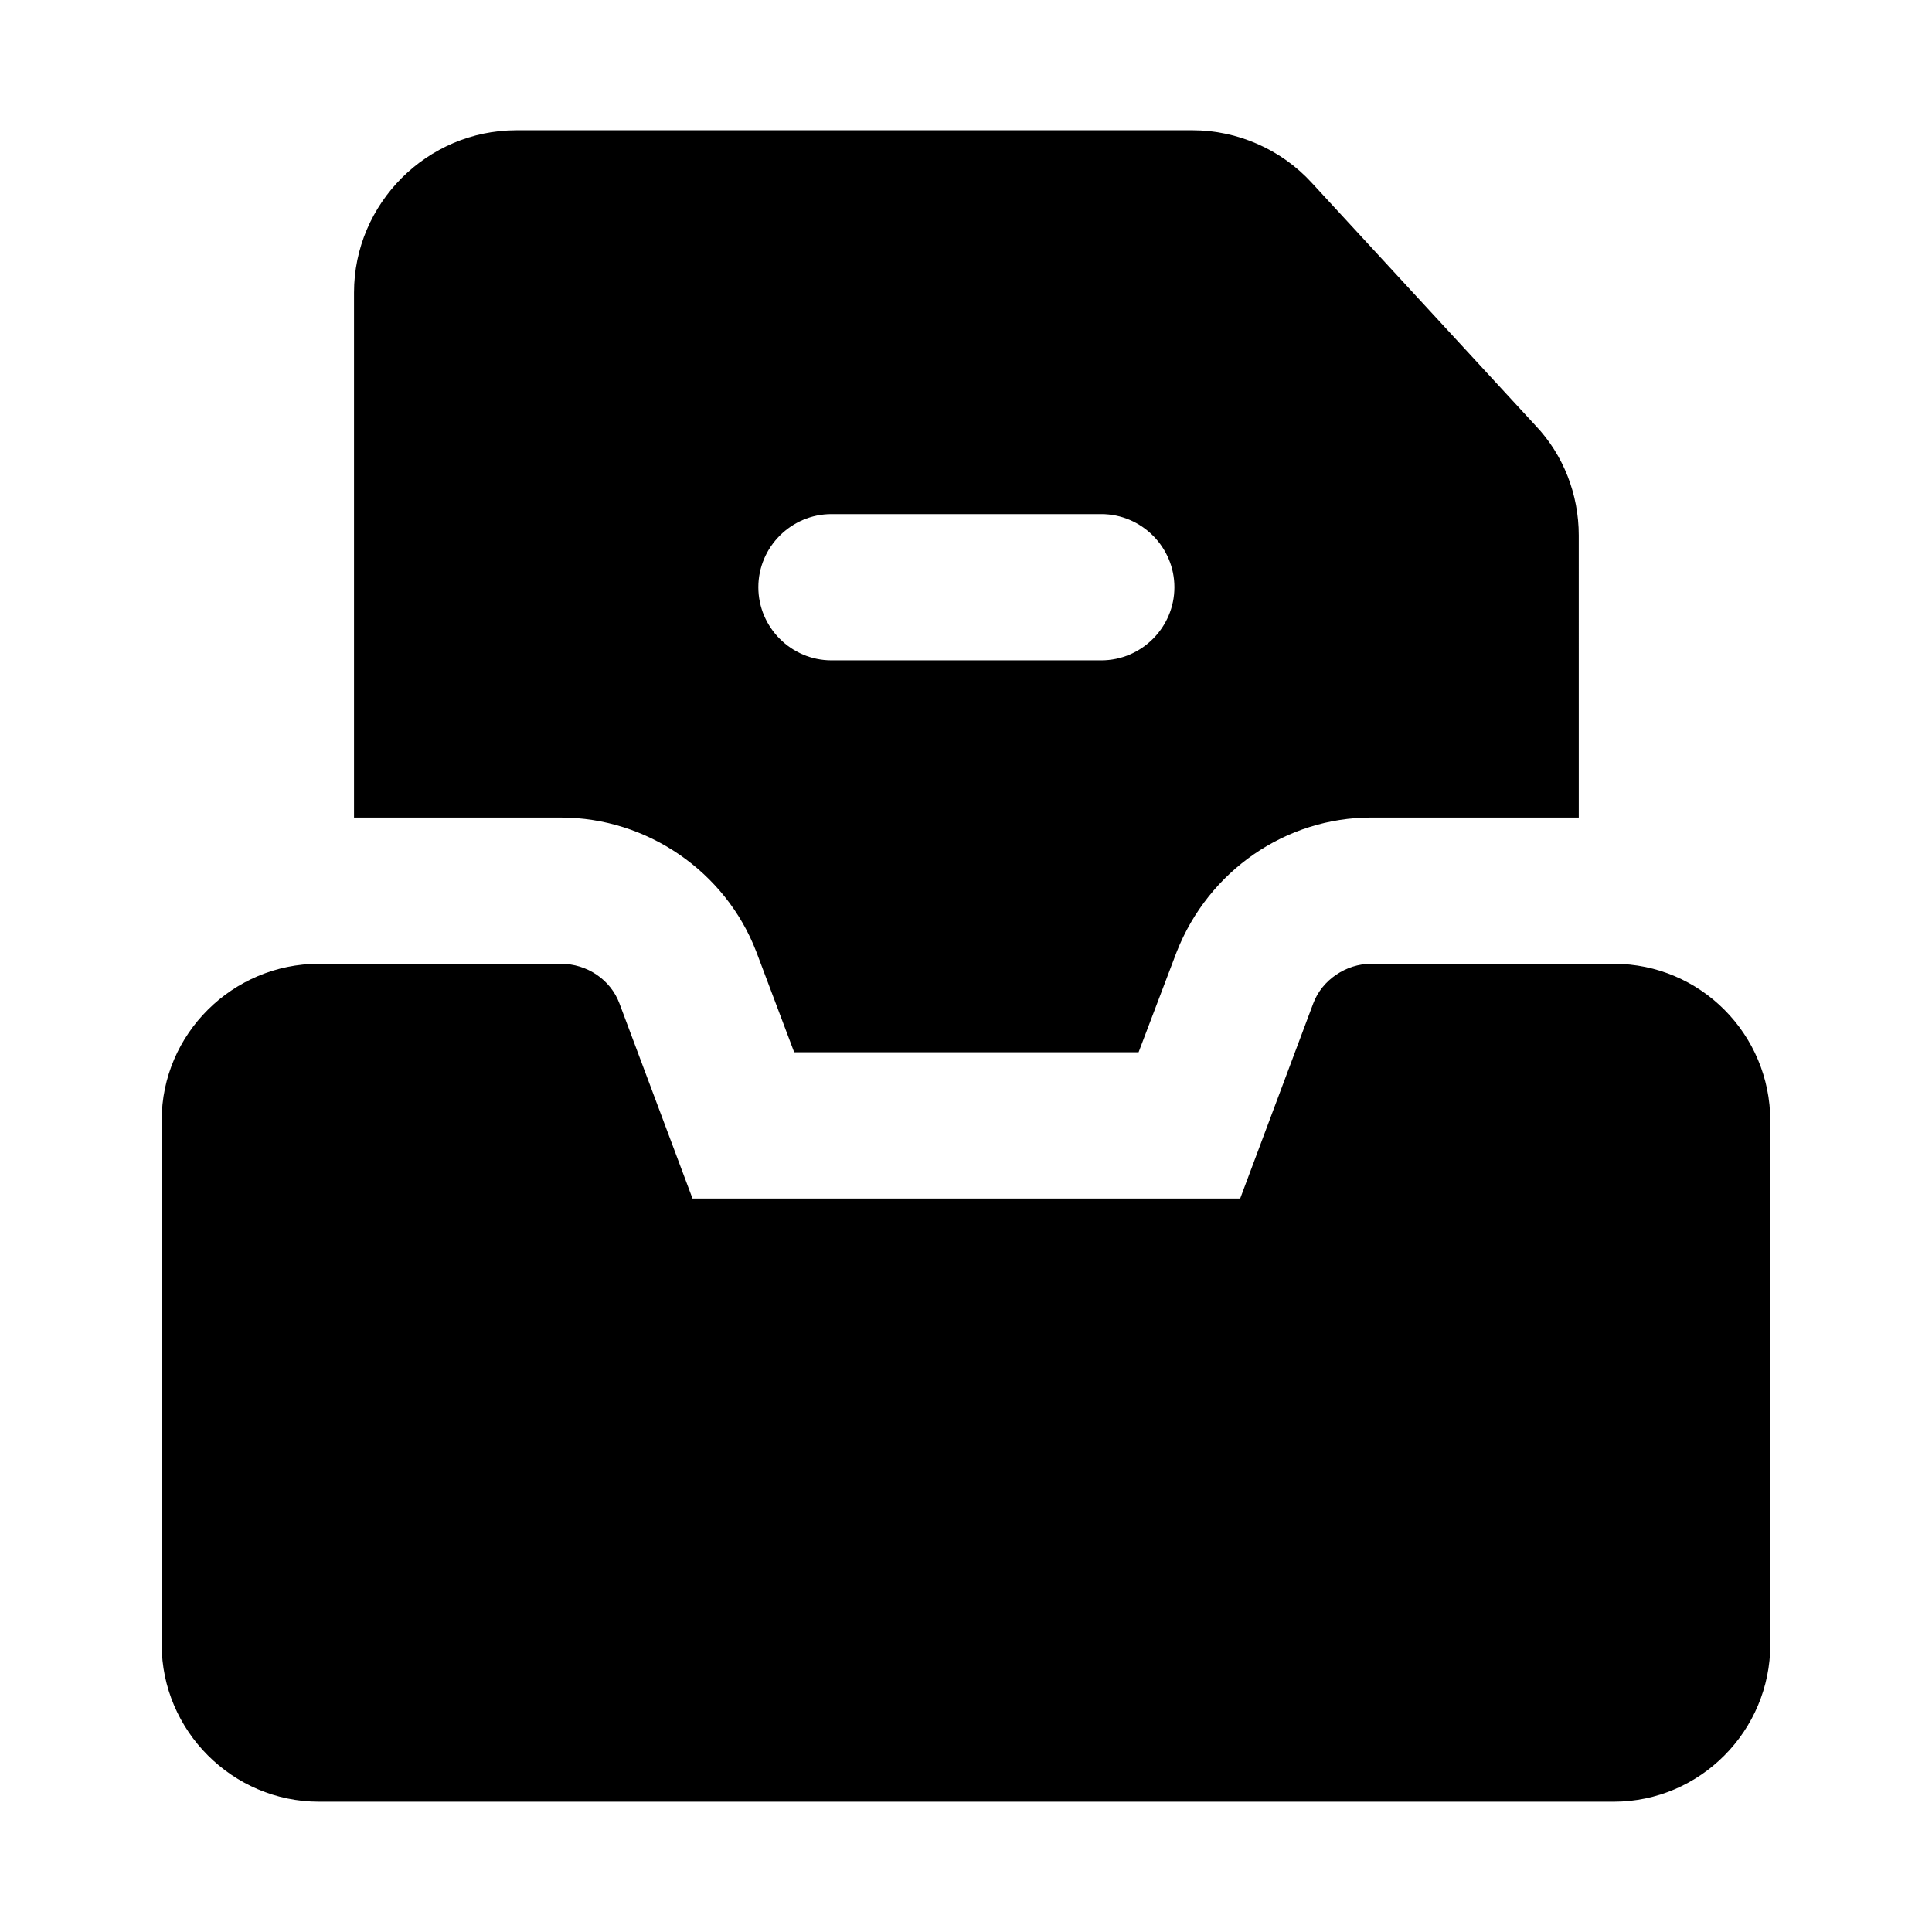
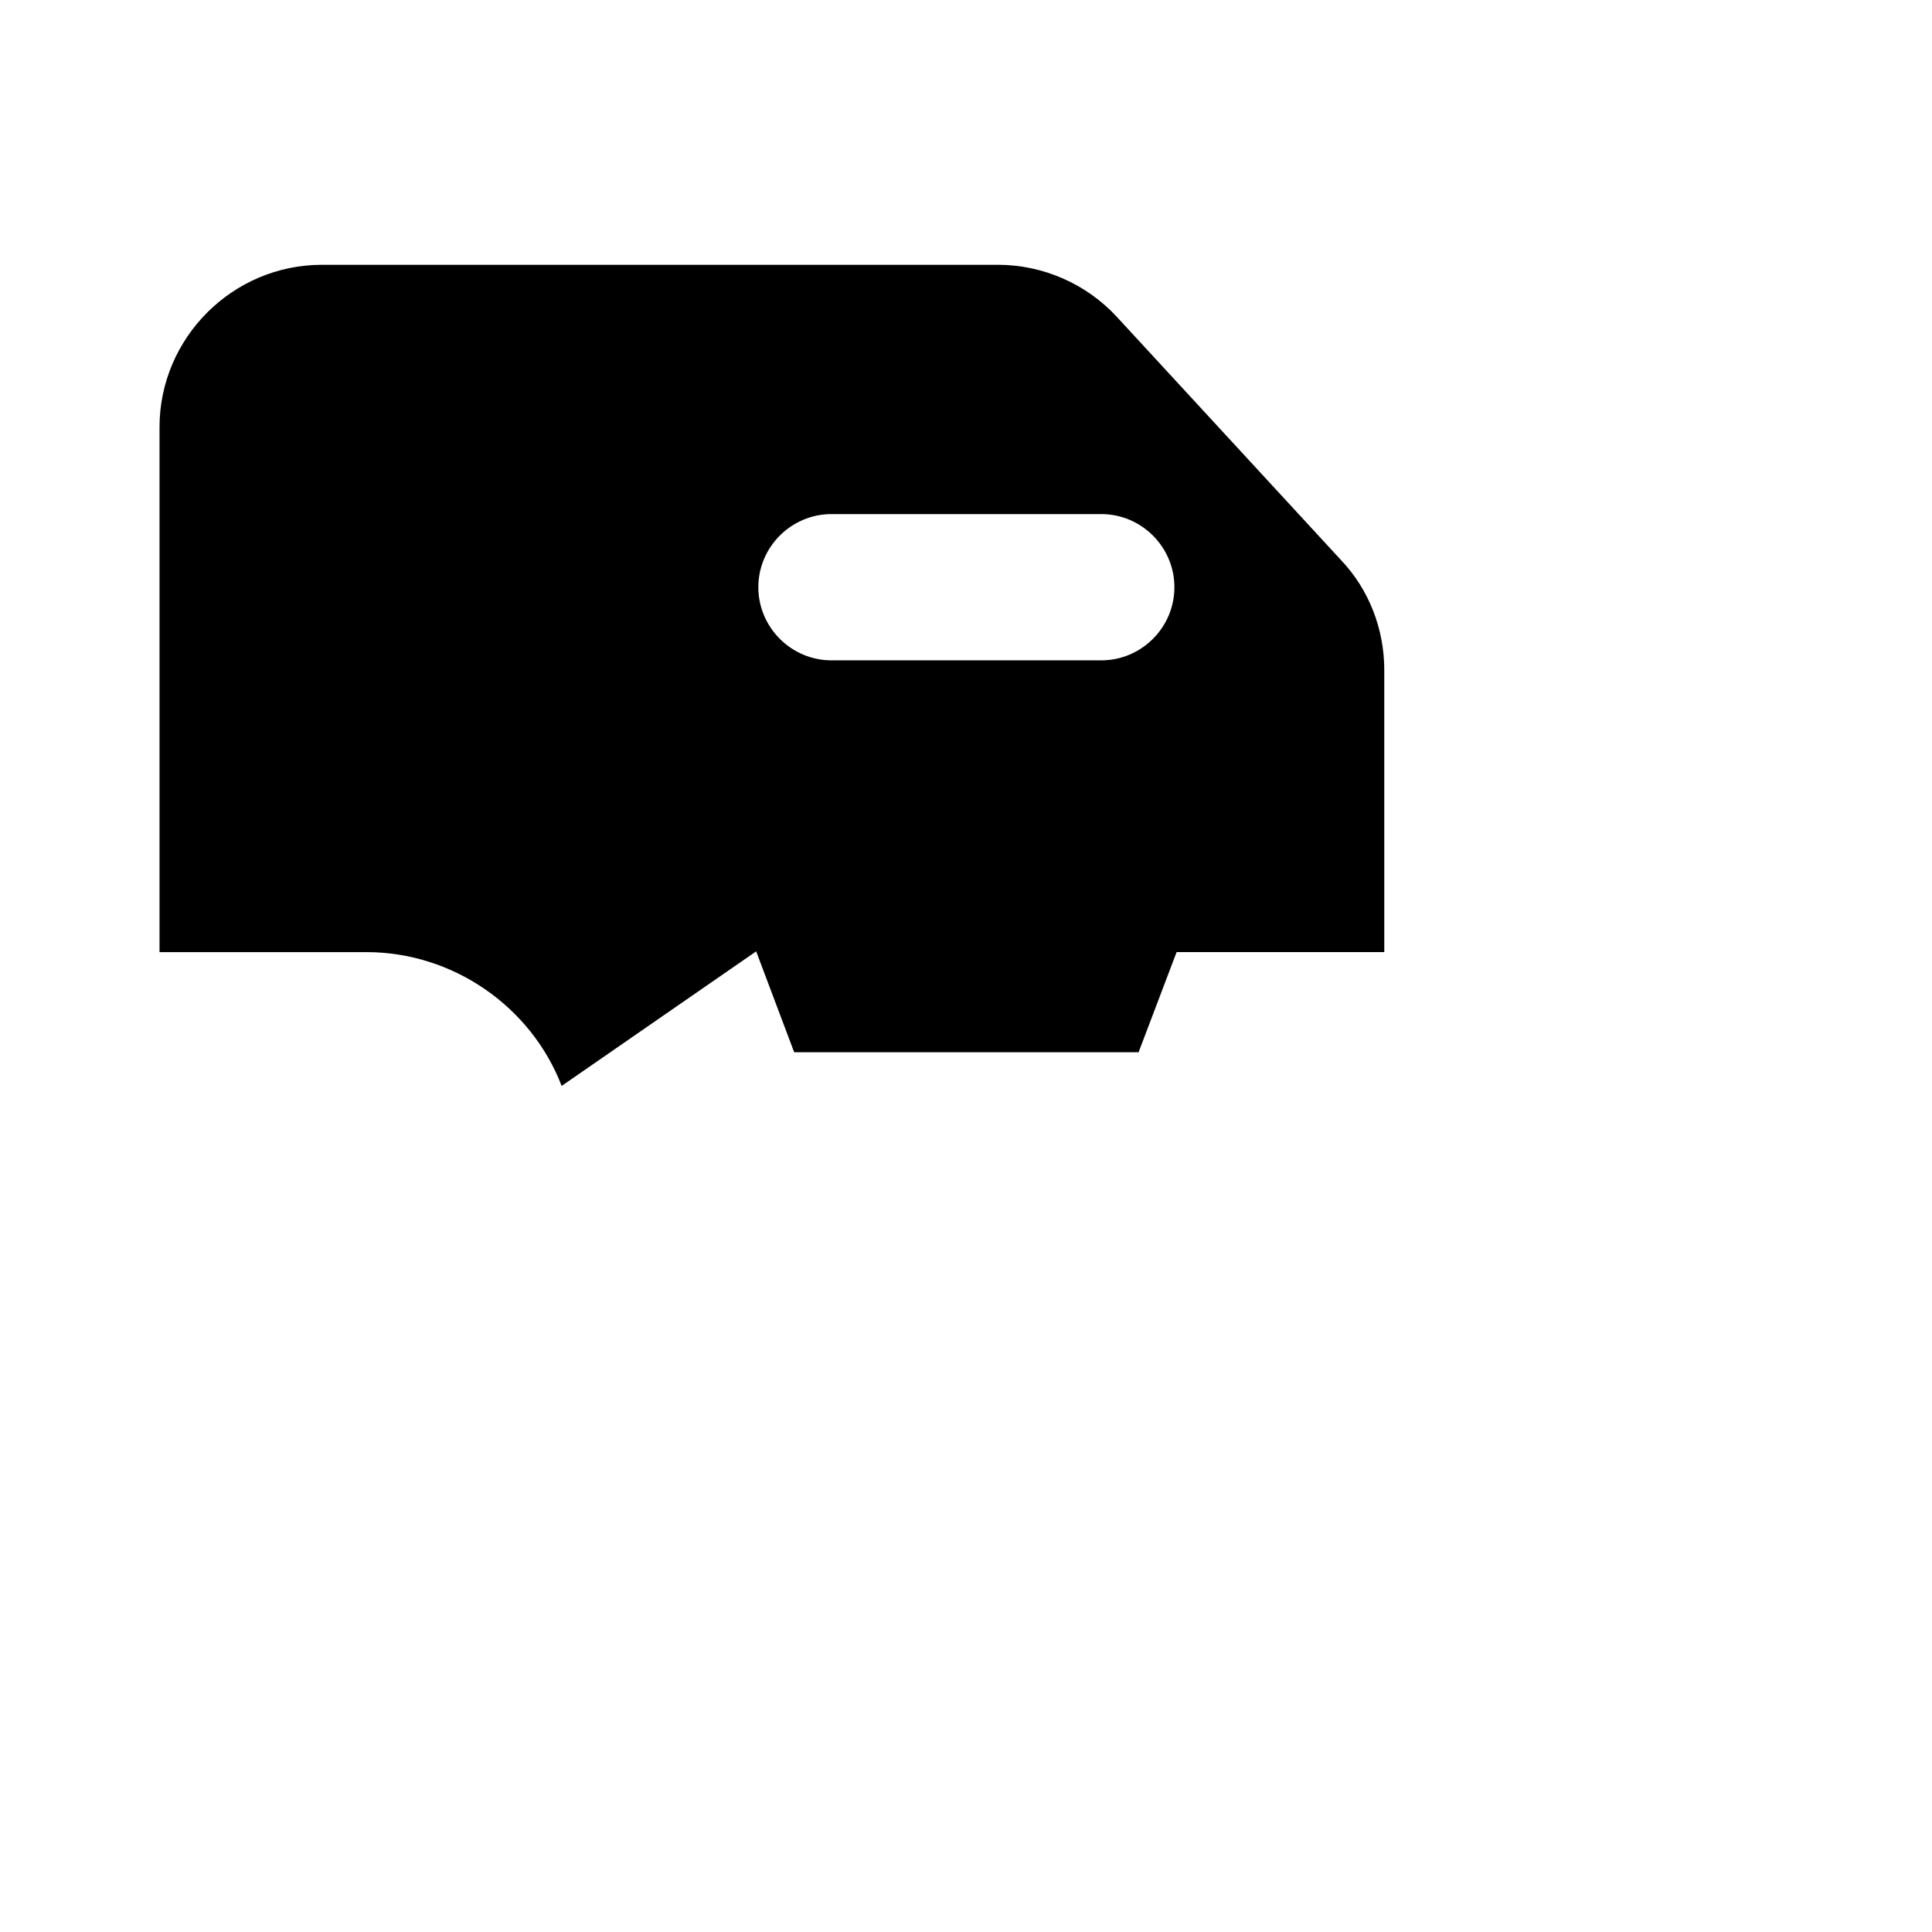
<svg xmlns="http://www.w3.org/2000/svg" fill="#000000" width="800px" height="800px" version="1.1" viewBox="144 144 512 512">
  <g>
-     <path d="m344.39 396.12 10.078 26.742h91.266l10.078-26.547c8.523-21.703 29.066-35.656 51.543-35.656h55.035l-0.004-74.793c0-10.852-4.074-21.316-11.434-29.066l-59.297-64.332c-8.137-8.914-19.766-13.949-31.582-13.949h-179.24c-23.641 0-43.016 19.379-43.016 43.016v139.13h54.836c22.859-0.004 43.594 14.336 51.734 35.457zm19.957-115.88h71.504c10.66 0 19.379 8.719 19.379 19.379 0 10.656-8.719 19.379-19.379 19.379h-71.504c-10.652 0-19.379-8.723-19.379-19.379 0-10.66 8.723-19.379 19.379-19.379z" />
-     <path d="m228.51 399.41c-22.867 0-41.664 18.605-41.664 41.473v138.93c0 22.863 18.797 41.66 41.664 41.66h343.17c22.863 0 41.465-18.797 41.465-41.66v-138.74c0-23.059-18.602-41.66-41.465-41.66h-64.332c-6.59 0-12.984 4.262-15.309 10.465l-19.379 51.738-145.14-0.004-19.379-51.738c-2.328-6.203-8.523-10.465-15.504-10.465h-64.133z" />
+     <path d="m344.39 396.12 10.078 26.742h91.266l10.078-26.547h55.035l-0.004-74.793c0-10.852-4.074-21.316-11.434-29.066l-59.297-64.332c-8.137-8.914-19.766-13.949-31.582-13.949h-179.24c-23.641 0-43.016 19.379-43.016 43.016v139.13h54.836c22.859-0.004 43.594 14.336 51.734 35.457zm19.957-115.88h71.504c10.66 0 19.379 8.719 19.379 19.379 0 10.656-8.719 19.379-19.379 19.379h-71.504c-10.652 0-19.379-8.723-19.379-19.379 0-10.66 8.723-19.379 19.379-19.379z" />
  </g>
</svg>